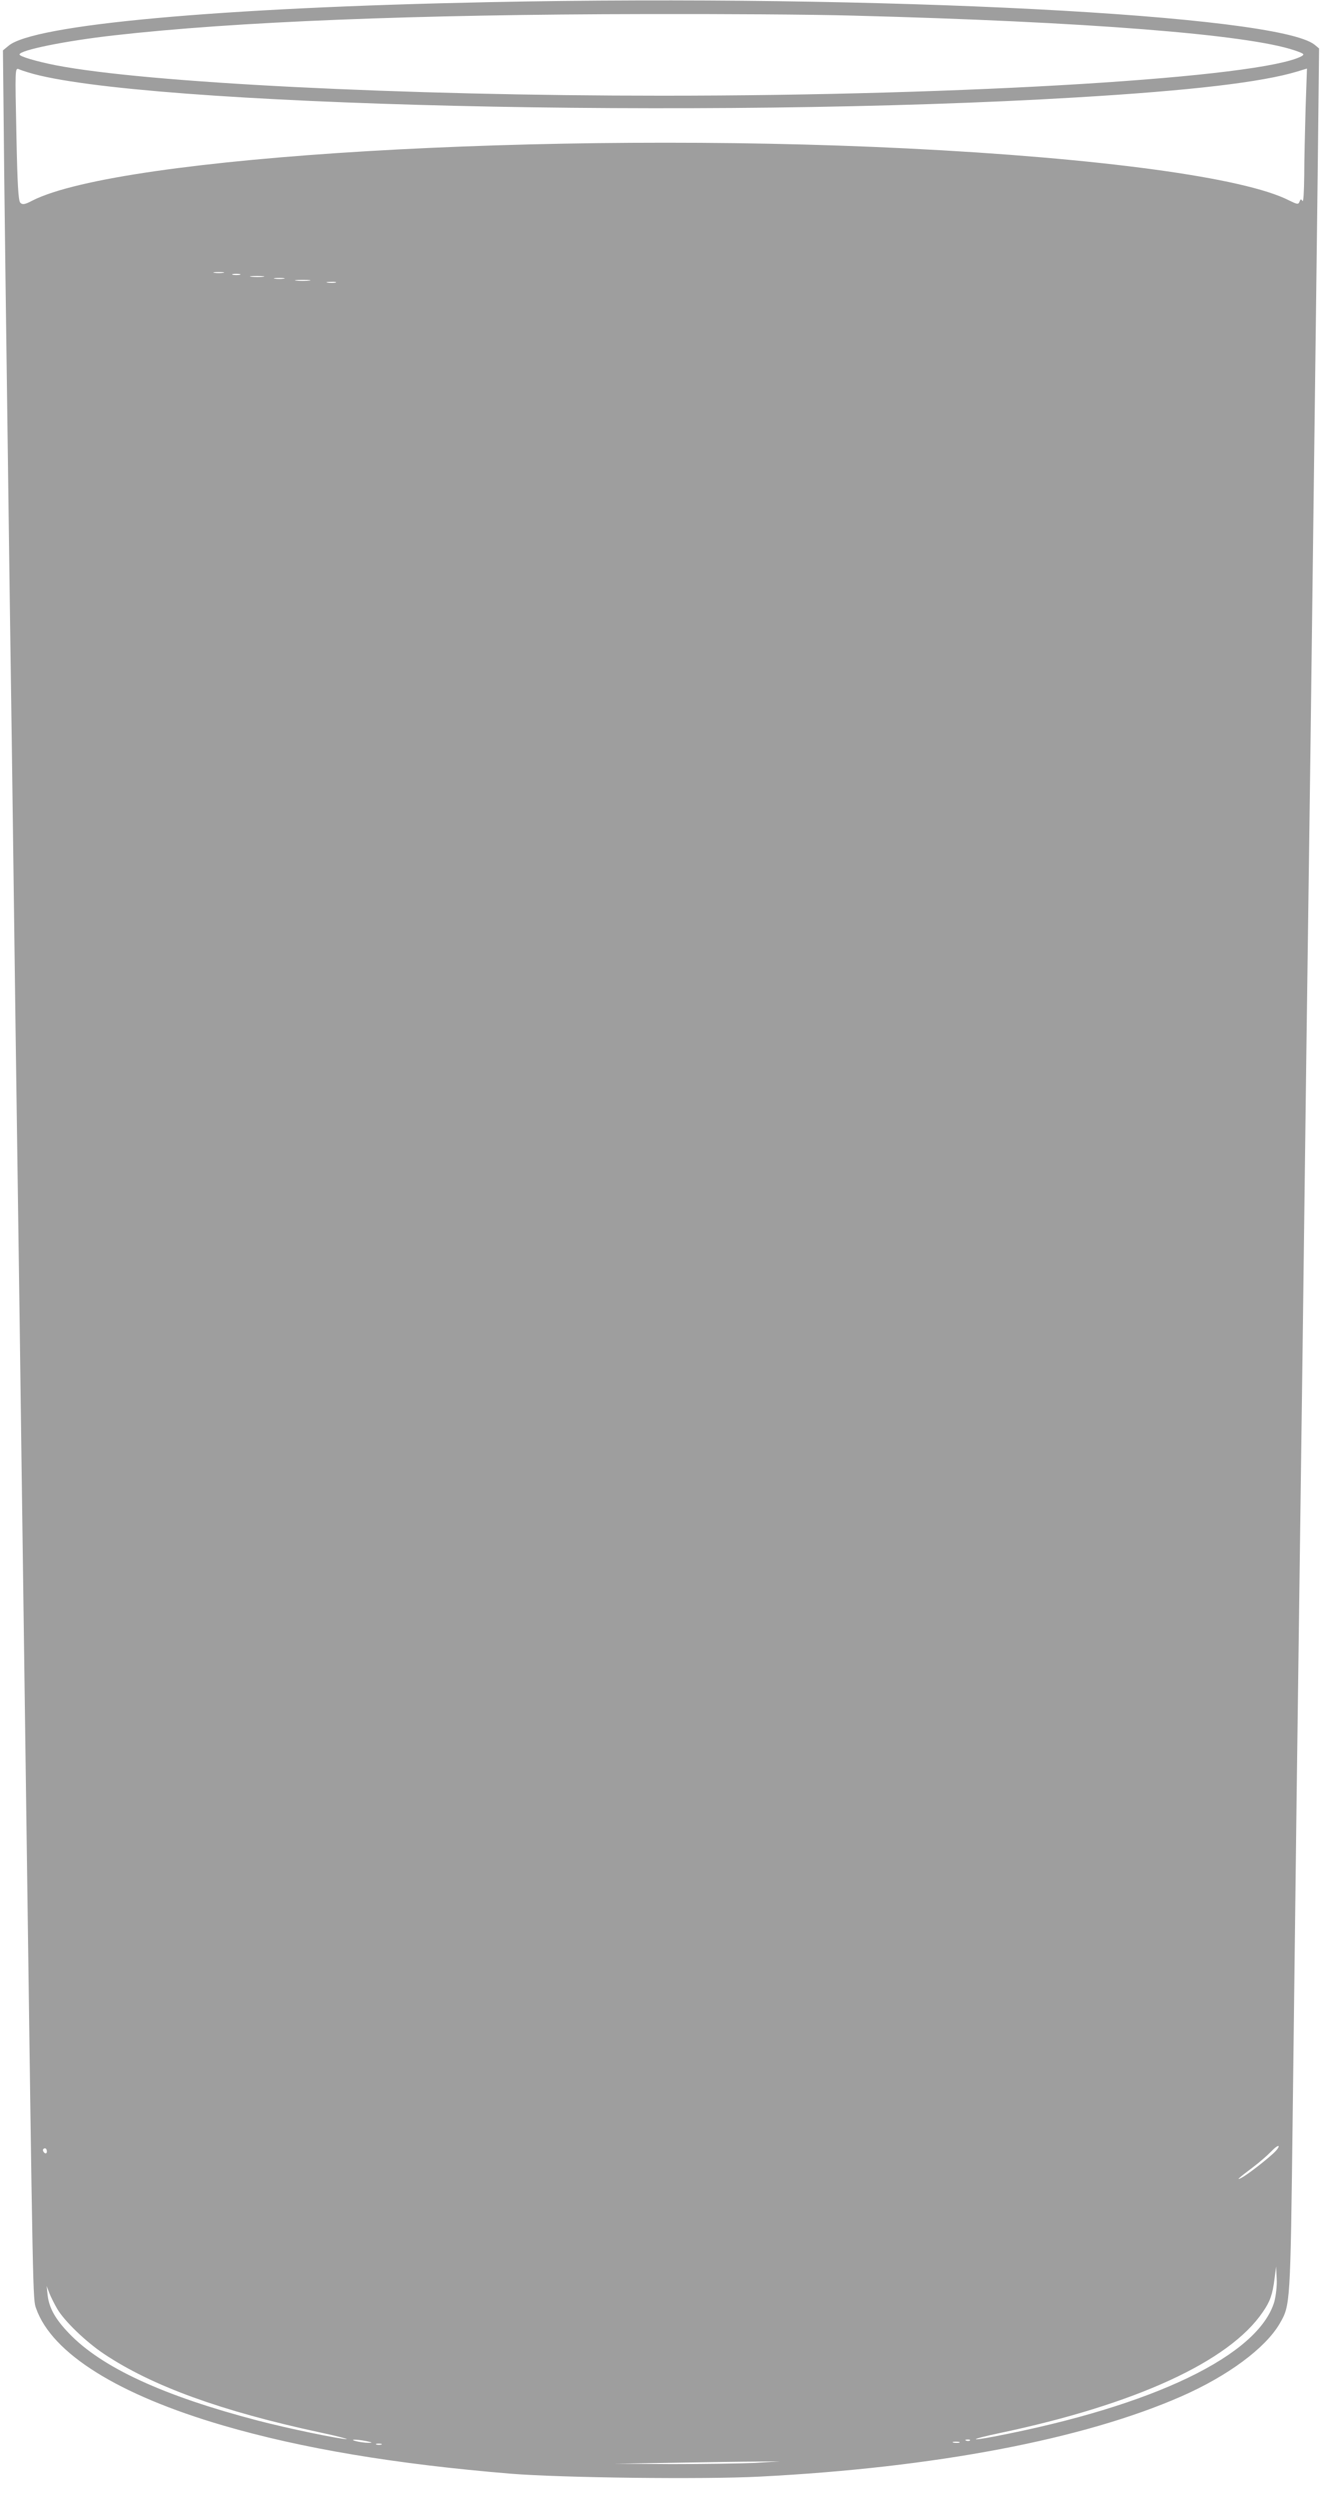
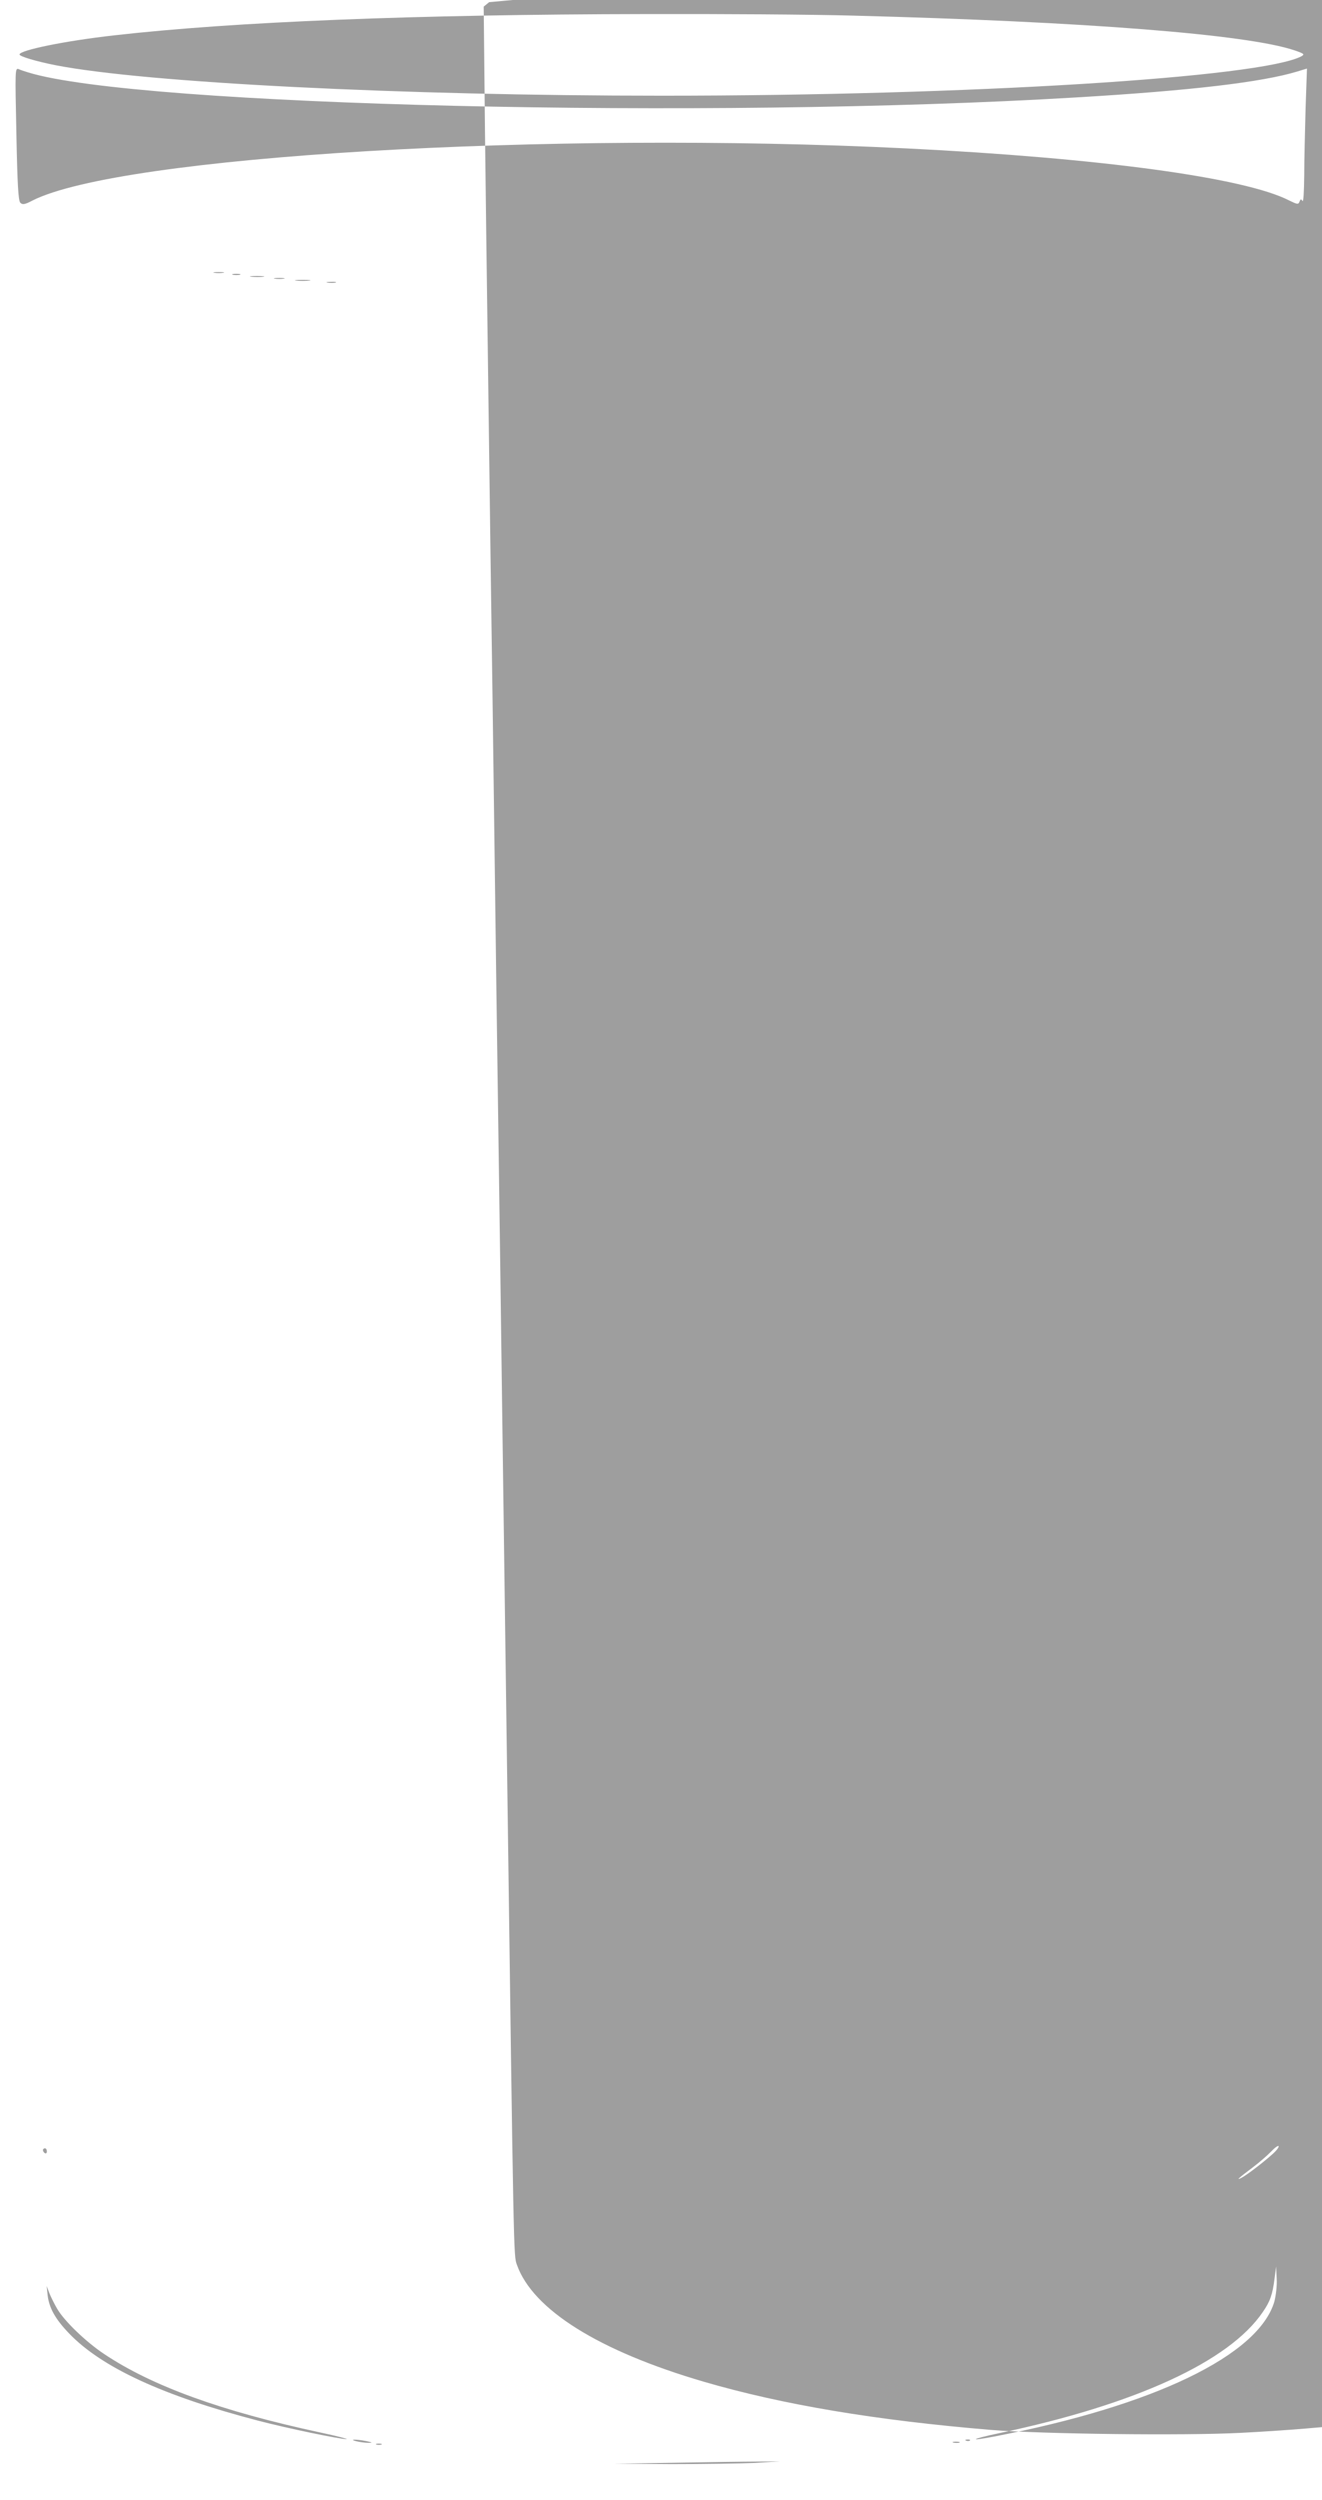
<svg xmlns="http://www.w3.org/2000/svg" version="1.0" width="677pt" height="1280pt" viewBox="0 0 677 1280" preserveAspectRatio="xMidYMid meet">
  <g transform="translate(0,1280) scale(0.1,-0.1)" fill="#9e9e9e" stroke="none">
-     <path d="M2505 12789 c-1386 -28 -2336 -115 -2462 -224 l-28 -23 3 -284 c2 -294 15 -1267 32 -2528 6 -404 15 -1061 20 -1460 5 -399 14 -1062 20 -1475 6 -412 15 -1072 20 -1465 5 -393 17 -1219 25 -1835 34 -2504 33 -2467 50 -2515 81 -230 420 -442 957 -599 404 -118 882 -198 1473 -247 259 -21 987 -30 1275 -15 899 46 1659 191 2160 411 239 105 430 247 503 372 55 95 55 91 67 1073 6 501 15 1232 20 1625 5 393 14 1068 20 1500 6 432 15 1123 20 1535 5 413 14 1099 20 1525 6 426 15 1113 20 1525 14 1102 29 2281 32 2593 l3 274 -23 19 c-191 154 -2223 259 -4227 218z m1865 -69 c1189 -31 2018 -96 2260 -178 49 -17 52 -20 35 -30 -206 -109 -1704 -202 -3275 -202 -1330 0 -2643 66 -3105 156 -97 19 -185 45 -185 55 0 22 235 70 485 98 615 70 1536 107 2725 109 371 1 848 -2 1060 -8z m-4225 -291 c559 -172 3480 -241 5364 -128 591 35 953 78 1135 133 l49 15 -7 -202 c-3 -111 -7 -267 -7 -346 -1 -84 -4 -138 -9 -130 -7 11 -10 10 -15 -3 -6 -16 -11 -15 -54 6 -229 117 -969 217 -1956 266 -1842 91 -4030 -39 -4479 -267 -40 -21 -51 -22 -62 -11 -10 10 -15 93 -20 352 -7 331 -7 339 12 332 10 -5 33 -12 49 -17z m998 -1026 c-13 -2 -33 -2 -45 0 -13 2 -3 4 22 4 25 0 35 -2 23 -4z m85 -10 c-10 -2 -26 -2 -35 0 -10 3 -2 5 17 5 19 0 27 -2 18 -5z m120 -10 c-15 -2 -42 -2 -60 0 -18 2 -6 4 27 4 33 0 48 -2 33 -4z m105 -10 c-13 -2 -33 -2 -45 0 -13 2 -3 4 22 4 25 0 35 -2 23 -4z m130 -10 c-18 -2 -48 -2 -65 0 -18 2 -4 4 32 4 36 0 50 -2 33 -4z m135 -10 c-10 -2 -28 -2 -40 0 -13 2 -5 4 17 4 22 1 32 -1 23 -4z m4796 -9585 c-48 -43 -132 -107 -158 -120 -28 -14 -13 0 59 54 33 25 76 62 95 82 19 20 36 32 38 27 2 -6 -13 -25 -34 -43z m-6274 16 c0 -8 -4 -12 -10 -9 -5 3 -10 10 -10 16 0 5 5 9 10 9 6 0 10 -7 10 -16z m6286 -769 c-81 -275 -618 -534 -1436 -691 -136 -26 -118 -13 25 17 700 147 1181 368 1352 621 37 53 50 90 60 171 l8 62 3 -63 c2 -37 -4 -86 -12 -117z m-6233 -37 c37 -63 147 -169 240 -231 247 -165 601 -293 1107 -402 85 -18 146 -34 135 -34 -32 -1 -307 56 -455 95 -483 126 -800 272 -967 447 -70 73 -101 129 -109 194 l-5 48 14 -37 c8 -20 26 -56 40 -80z m1582 -677 c34 -7 35 -9 10 -9 -16 0 -43 4 -60 8 -42 11 -1 11 50 1z m3092 3 c-3 -3 -12 -4 -19 -1 -8 3 -5 6 6 6 11 1 17 -2 13 -5z m-54 -11 c-7 -2 -21 -2 -30 0 -10 3 -4 5 12 5 17 0 24 -2 18 -5z m-2960 -10 c-7 -2 -19 -2 -25 0 -7 3 -2 5 12 5 14 0 19 -2 13 -5z m1912 -94 c-71 -3 -263 -6 -425 -6 l-295 2 310 5 c171 3 362 6 425 6 l115 1 -130 -8z" />
+     <path d="M2505 12789 l-28 -23 3 -284 c2 -294 15 -1267 32 -2528 6 -404 15 -1061 20 -1460 5 -399 14 -1062 20 -1475 6 -412 15 -1072 20 -1465 5 -393 17 -1219 25 -1835 34 -2504 33 -2467 50 -2515 81 -230 420 -442 957 -599 404 -118 882 -198 1473 -247 259 -21 987 -30 1275 -15 899 46 1659 191 2160 411 239 105 430 247 503 372 55 95 55 91 67 1073 6 501 15 1232 20 1625 5 393 14 1068 20 1500 6 432 15 1123 20 1535 5 413 14 1099 20 1525 6 426 15 1113 20 1525 14 1102 29 2281 32 2593 l3 274 -23 19 c-191 154 -2223 259 -4227 218z m1865 -69 c1189 -31 2018 -96 2260 -178 49 -17 52 -20 35 -30 -206 -109 -1704 -202 -3275 -202 -1330 0 -2643 66 -3105 156 -97 19 -185 45 -185 55 0 22 235 70 485 98 615 70 1536 107 2725 109 371 1 848 -2 1060 -8z m-4225 -291 c559 -172 3480 -241 5364 -128 591 35 953 78 1135 133 l49 15 -7 -202 c-3 -111 -7 -267 -7 -346 -1 -84 -4 -138 -9 -130 -7 11 -10 10 -15 -3 -6 -16 -11 -15 -54 6 -229 117 -969 217 -1956 266 -1842 91 -4030 -39 -4479 -267 -40 -21 -51 -22 -62 -11 -10 10 -15 93 -20 352 -7 331 -7 339 12 332 10 -5 33 -12 49 -17z m998 -1026 c-13 -2 -33 -2 -45 0 -13 2 -3 4 22 4 25 0 35 -2 23 -4z m85 -10 c-10 -2 -26 -2 -35 0 -10 3 -2 5 17 5 19 0 27 -2 18 -5z m120 -10 c-15 -2 -42 -2 -60 0 -18 2 -6 4 27 4 33 0 48 -2 33 -4z m105 -10 c-13 -2 -33 -2 -45 0 -13 2 -3 4 22 4 25 0 35 -2 23 -4z m130 -10 c-18 -2 -48 -2 -65 0 -18 2 -4 4 32 4 36 0 50 -2 33 -4z m135 -10 c-10 -2 -28 -2 -40 0 -13 2 -5 4 17 4 22 1 32 -1 23 -4z m4796 -9585 c-48 -43 -132 -107 -158 -120 -28 -14 -13 0 59 54 33 25 76 62 95 82 19 20 36 32 38 27 2 -6 -13 -25 -34 -43z m-6274 16 c0 -8 -4 -12 -10 -9 -5 3 -10 10 -10 16 0 5 5 9 10 9 6 0 10 -7 10 -16z m6286 -769 c-81 -275 -618 -534 -1436 -691 -136 -26 -118 -13 25 17 700 147 1181 368 1352 621 37 53 50 90 60 171 l8 62 3 -63 c2 -37 -4 -86 -12 -117z m-6233 -37 c37 -63 147 -169 240 -231 247 -165 601 -293 1107 -402 85 -18 146 -34 135 -34 -32 -1 -307 56 -455 95 -483 126 -800 272 -967 447 -70 73 -101 129 -109 194 l-5 48 14 -37 c8 -20 26 -56 40 -80z m1582 -677 c34 -7 35 -9 10 -9 -16 0 -43 4 -60 8 -42 11 -1 11 50 1z m3092 3 c-3 -3 -12 -4 -19 -1 -8 3 -5 6 6 6 11 1 17 -2 13 -5z m-54 -11 c-7 -2 -21 -2 -30 0 -10 3 -4 5 12 5 17 0 24 -2 18 -5z m-2960 -10 c-7 -2 -19 -2 -25 0 -7 3 -2 5 12 5 14 0 19 -2 13 -5z m1912 -94 c-71 -3 -263 -6 -425 -6 l-295 2 310 5 c171 3 362 6 425 6 l115 1 -130 -8z" />
  </g>
</svg>